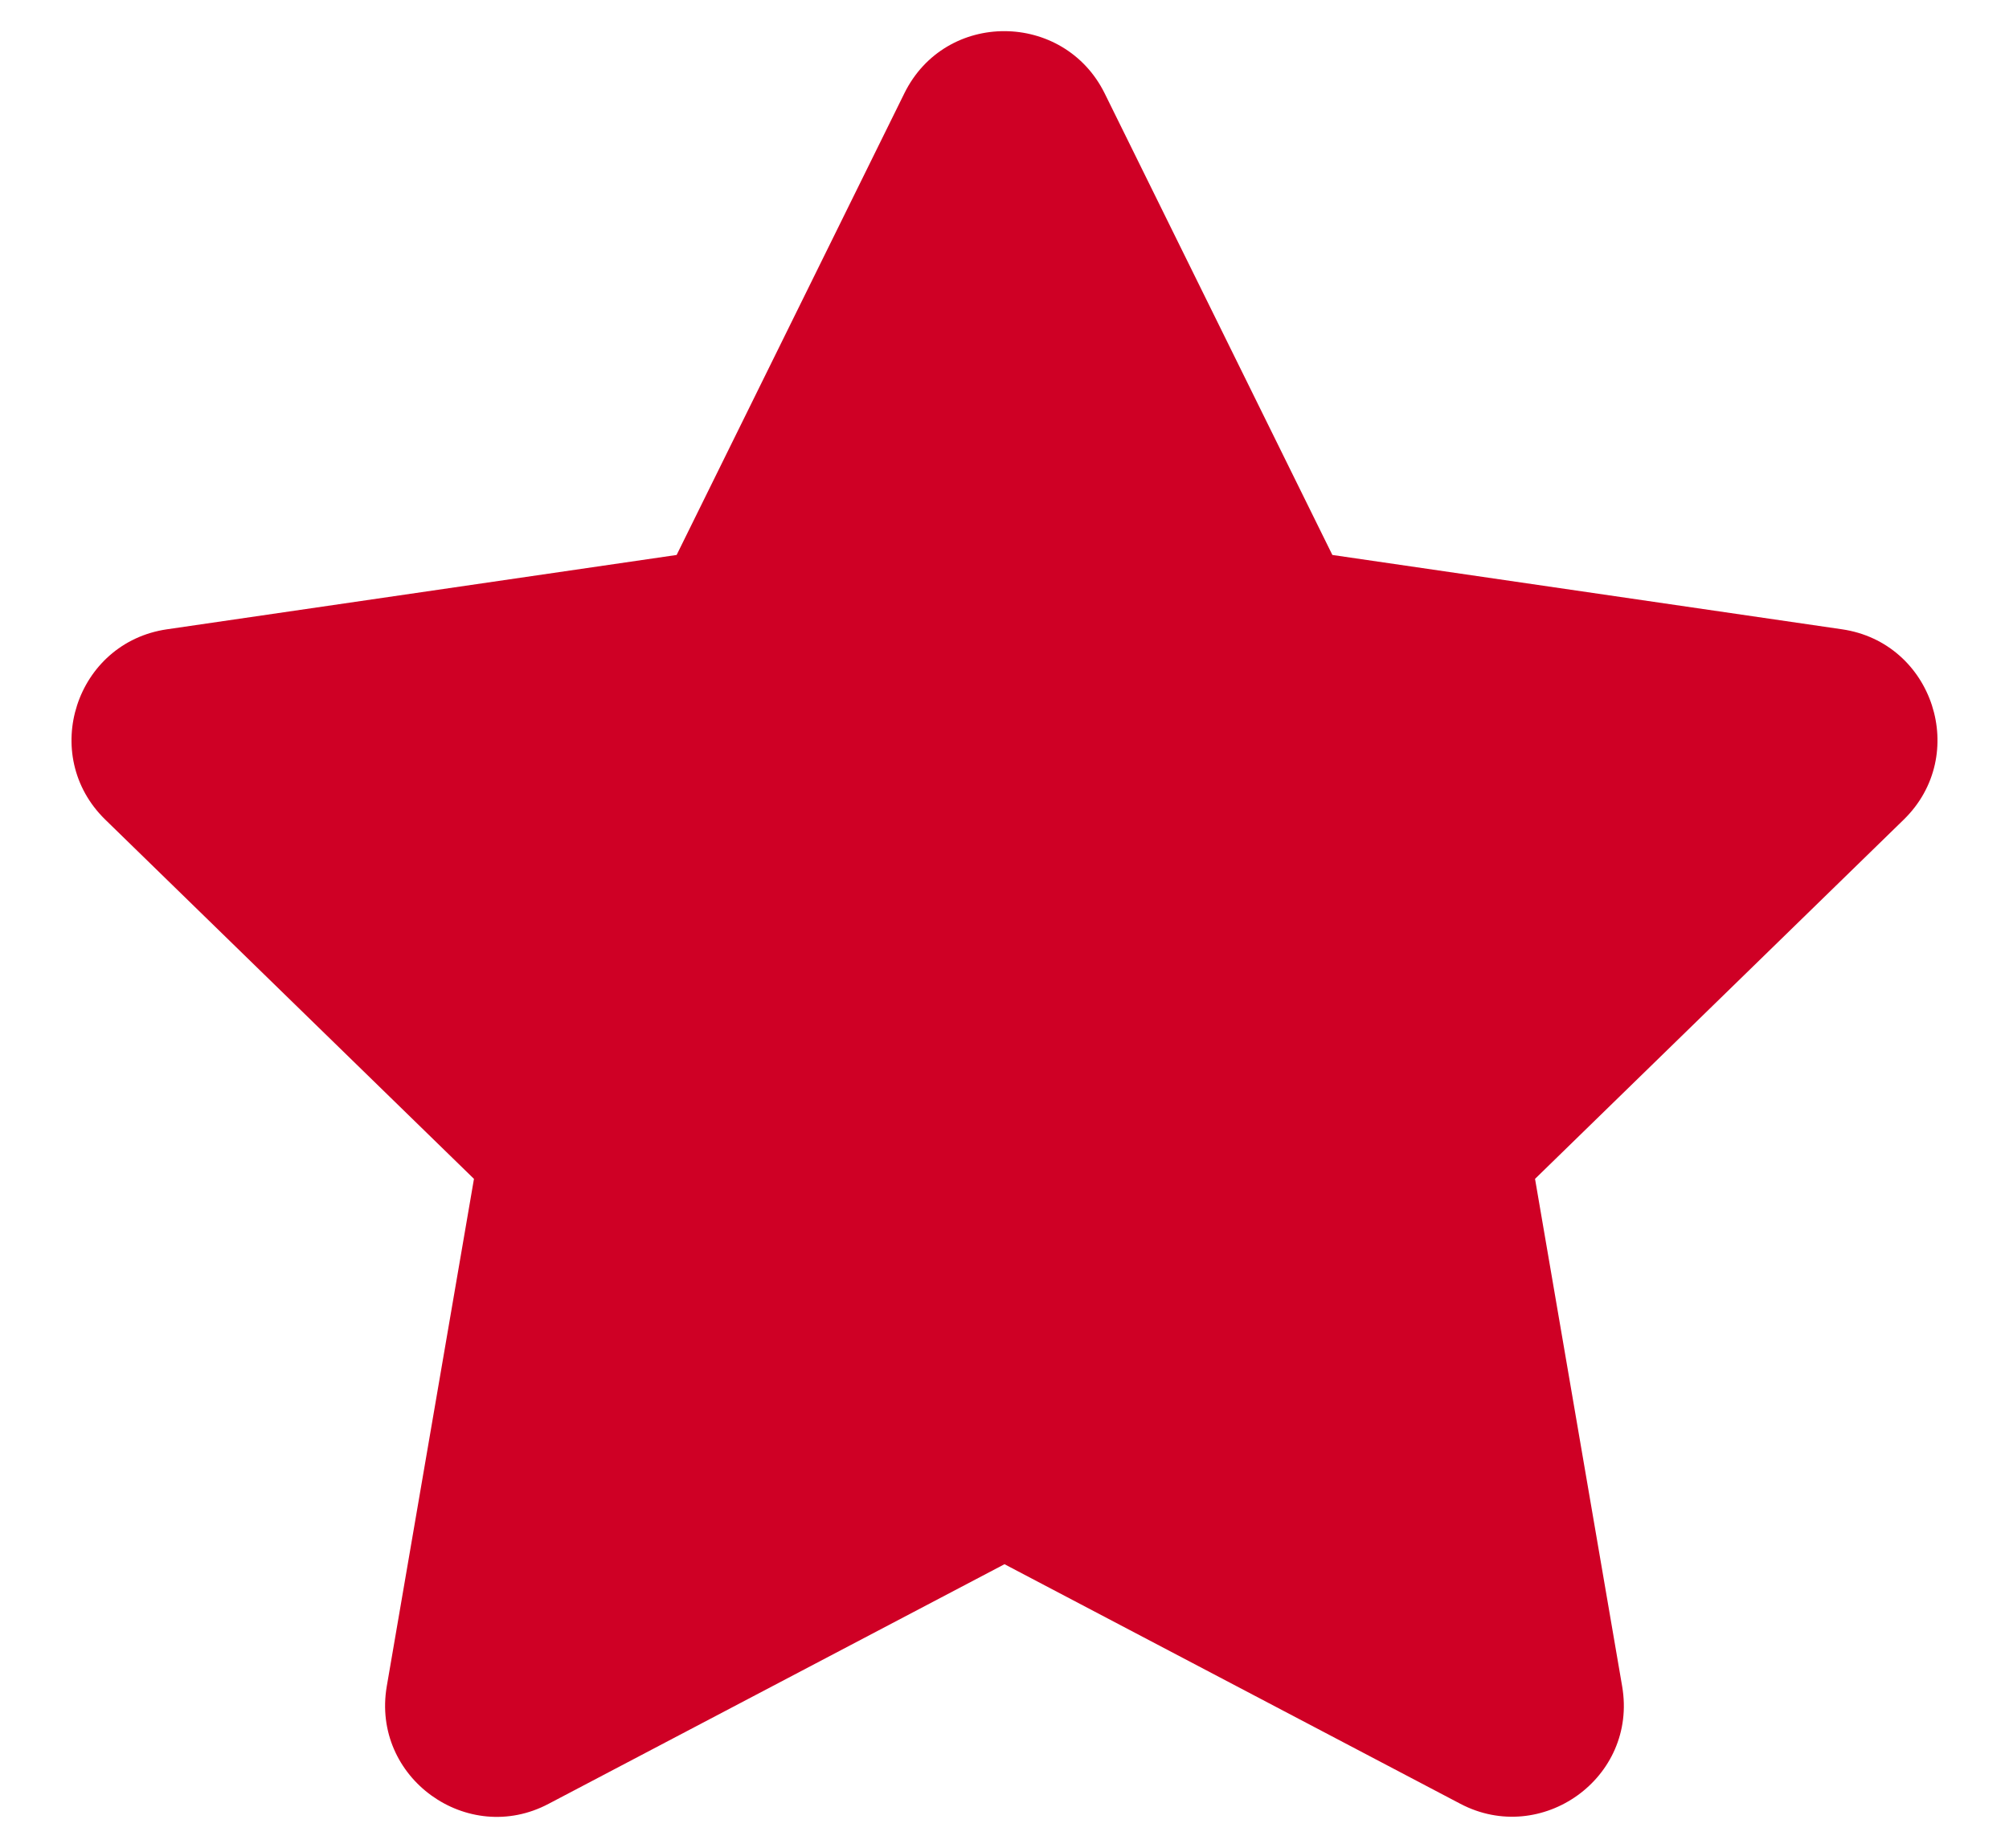
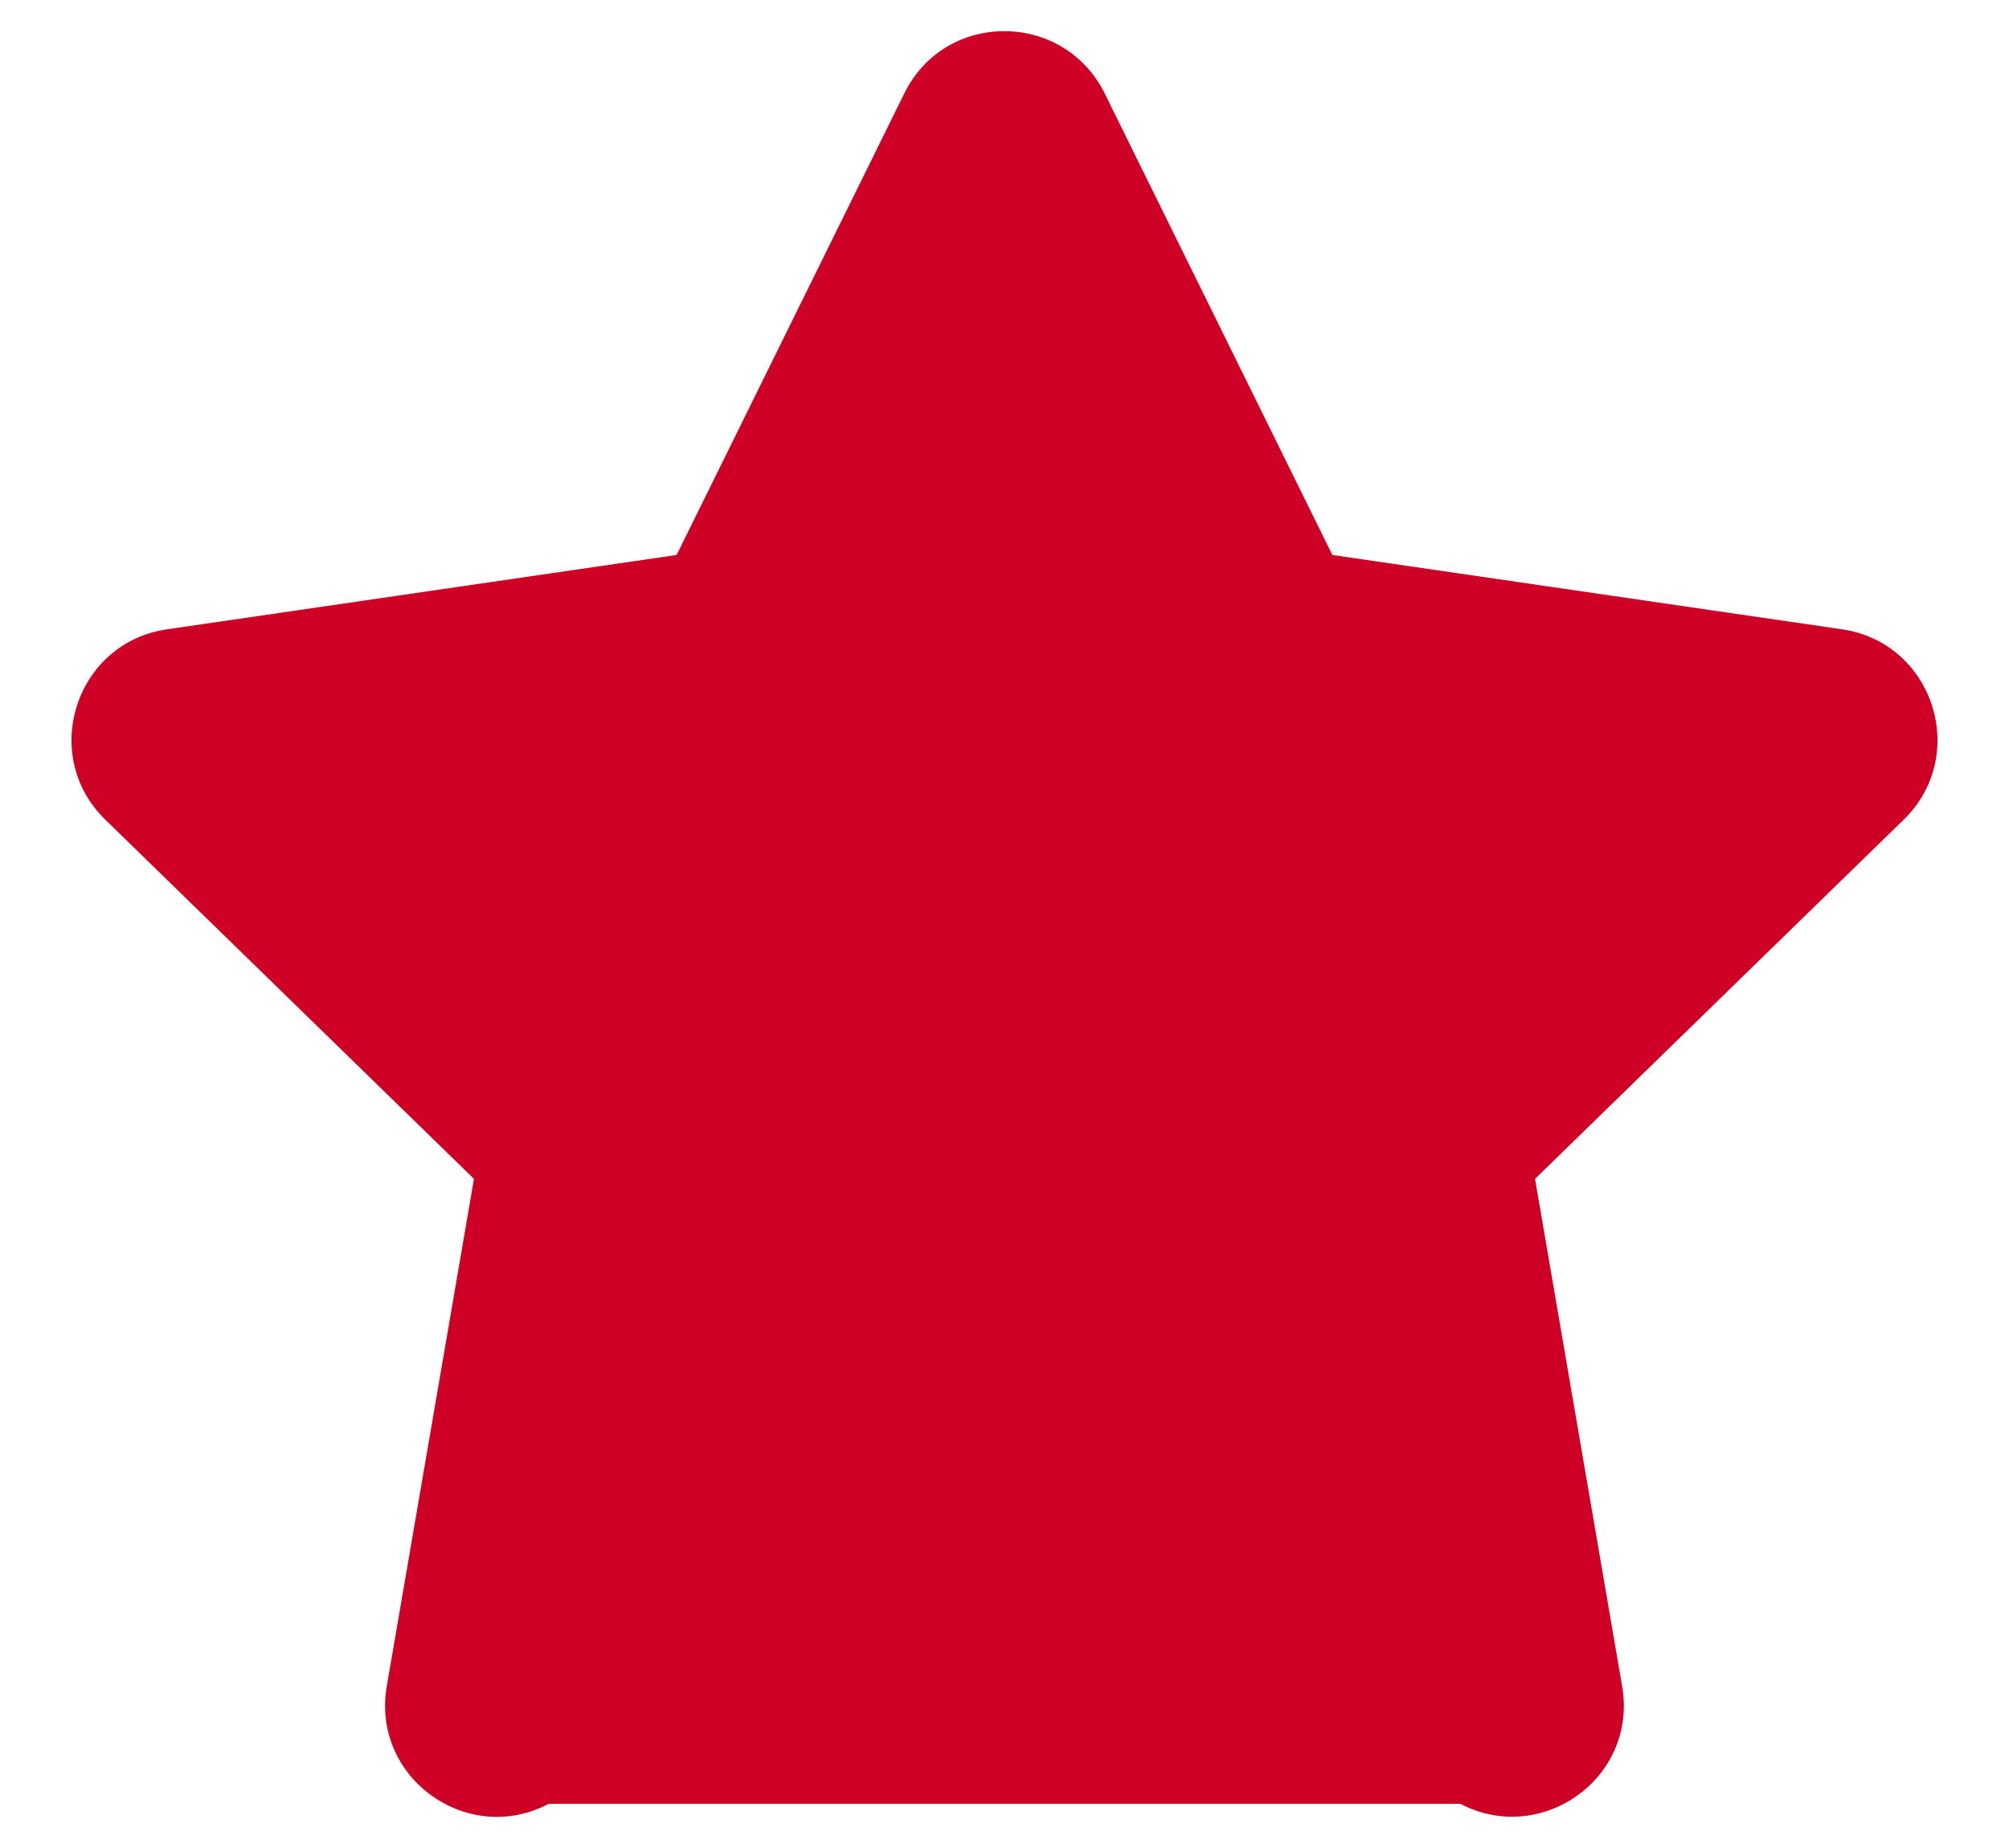
<svg xmlns="http://www.w3.org/2000/svg" width="25" height="23" viewBox="0 0 25 23" fill="none">
-   <path d="M11.254 1.161L8.42 6.907L2.079 7.832C0.942 7.997 0.486 9.399 1.311 10.202L5.898 14.672L4.813 20.987C4.618 22.129 5.82 22.984 6.827 22.45L12.5 19.468L18.173 22.45C19.18 22.979 20.382 22.129 20.186 20.987L19.102 14.672L23.689 10.202C24.514 9.399 24.058 7.997 22.921 7.832L16.58 6.907L13.746 1.161C13.238 0.137 11.766 0.123 11.254 1.161Z" fill="#CF0025" />
+   <path d="M11.254 1.161L8.42 6.907L2.079 7.832C0.942 7.997 0.486 9.399 1.311 10.202L5.898 14.672L4.813 20.987C4.618 22.129 5.82 22.984 6.827 22.45L18.173 22.45C19.18 22.979 20.382 22.129 20.186 20.987L19.102 14.672L23.689 10.202C24.514 9.399 24.058 7.997 22.921 7.832L16.58 6.907L13.746 1.161C13.238 0.137 11.766 0.123 11.254 1.161Z" fill="#CF0025" />
</svg>